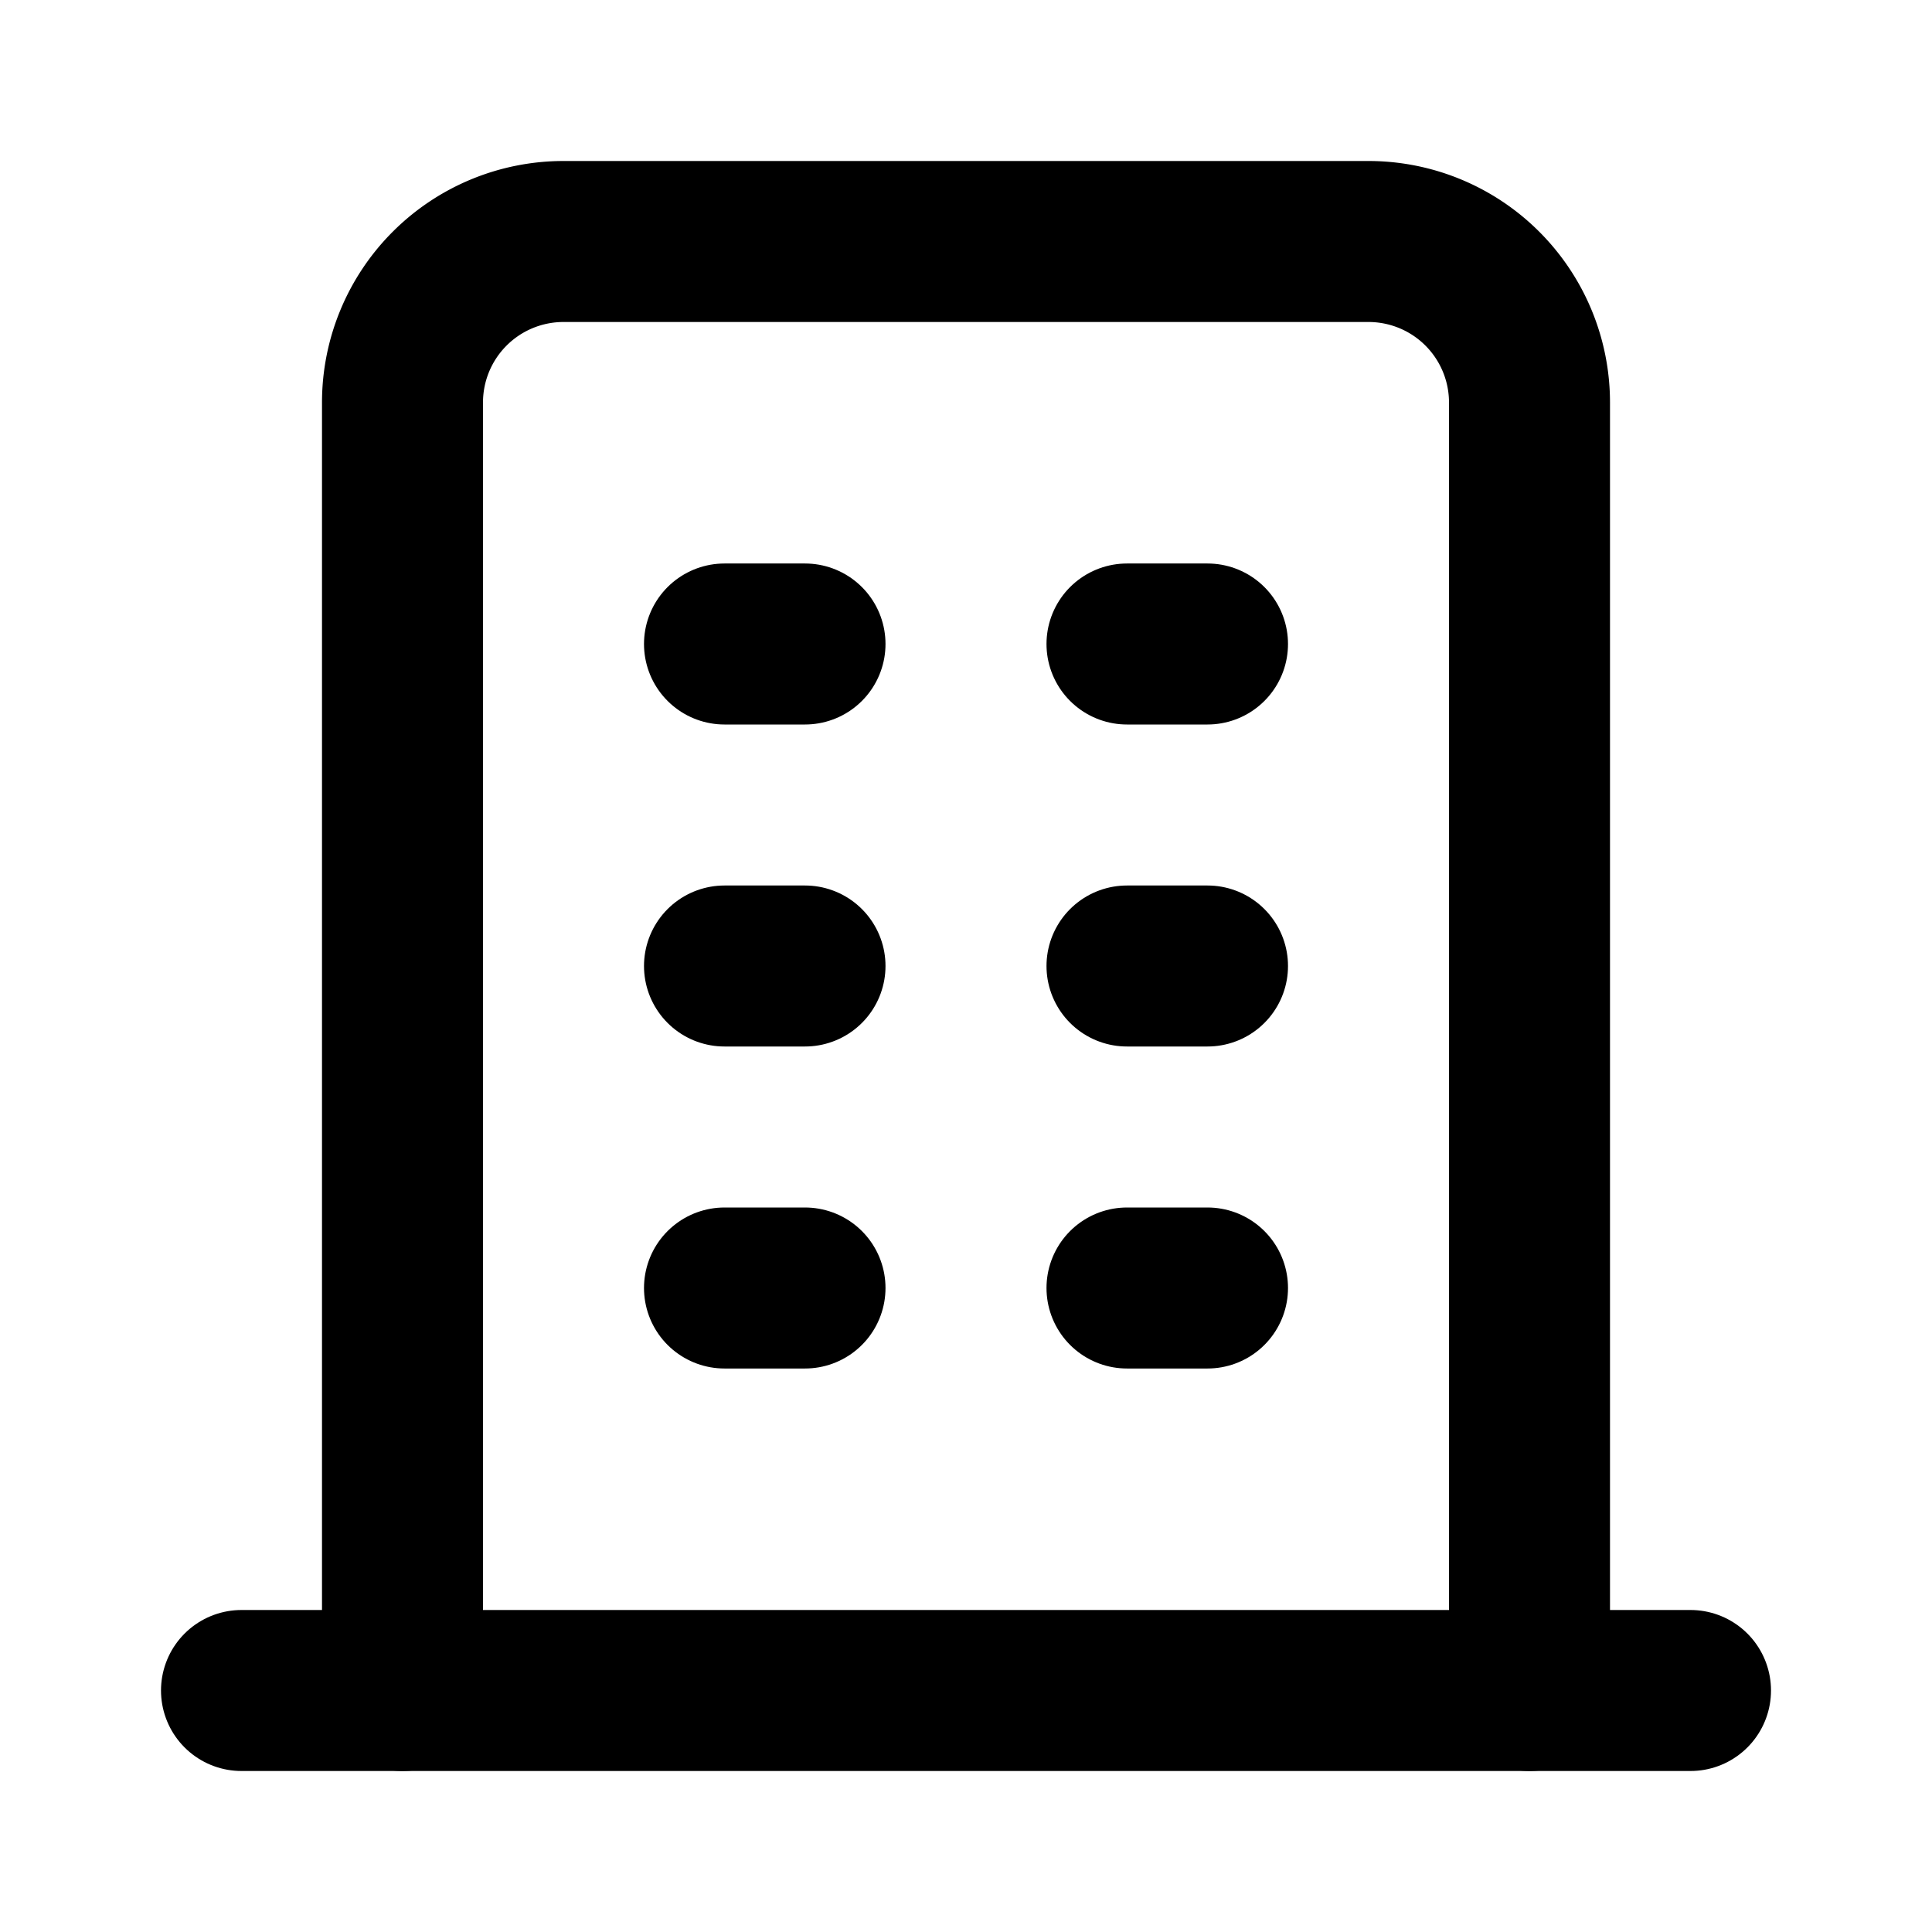
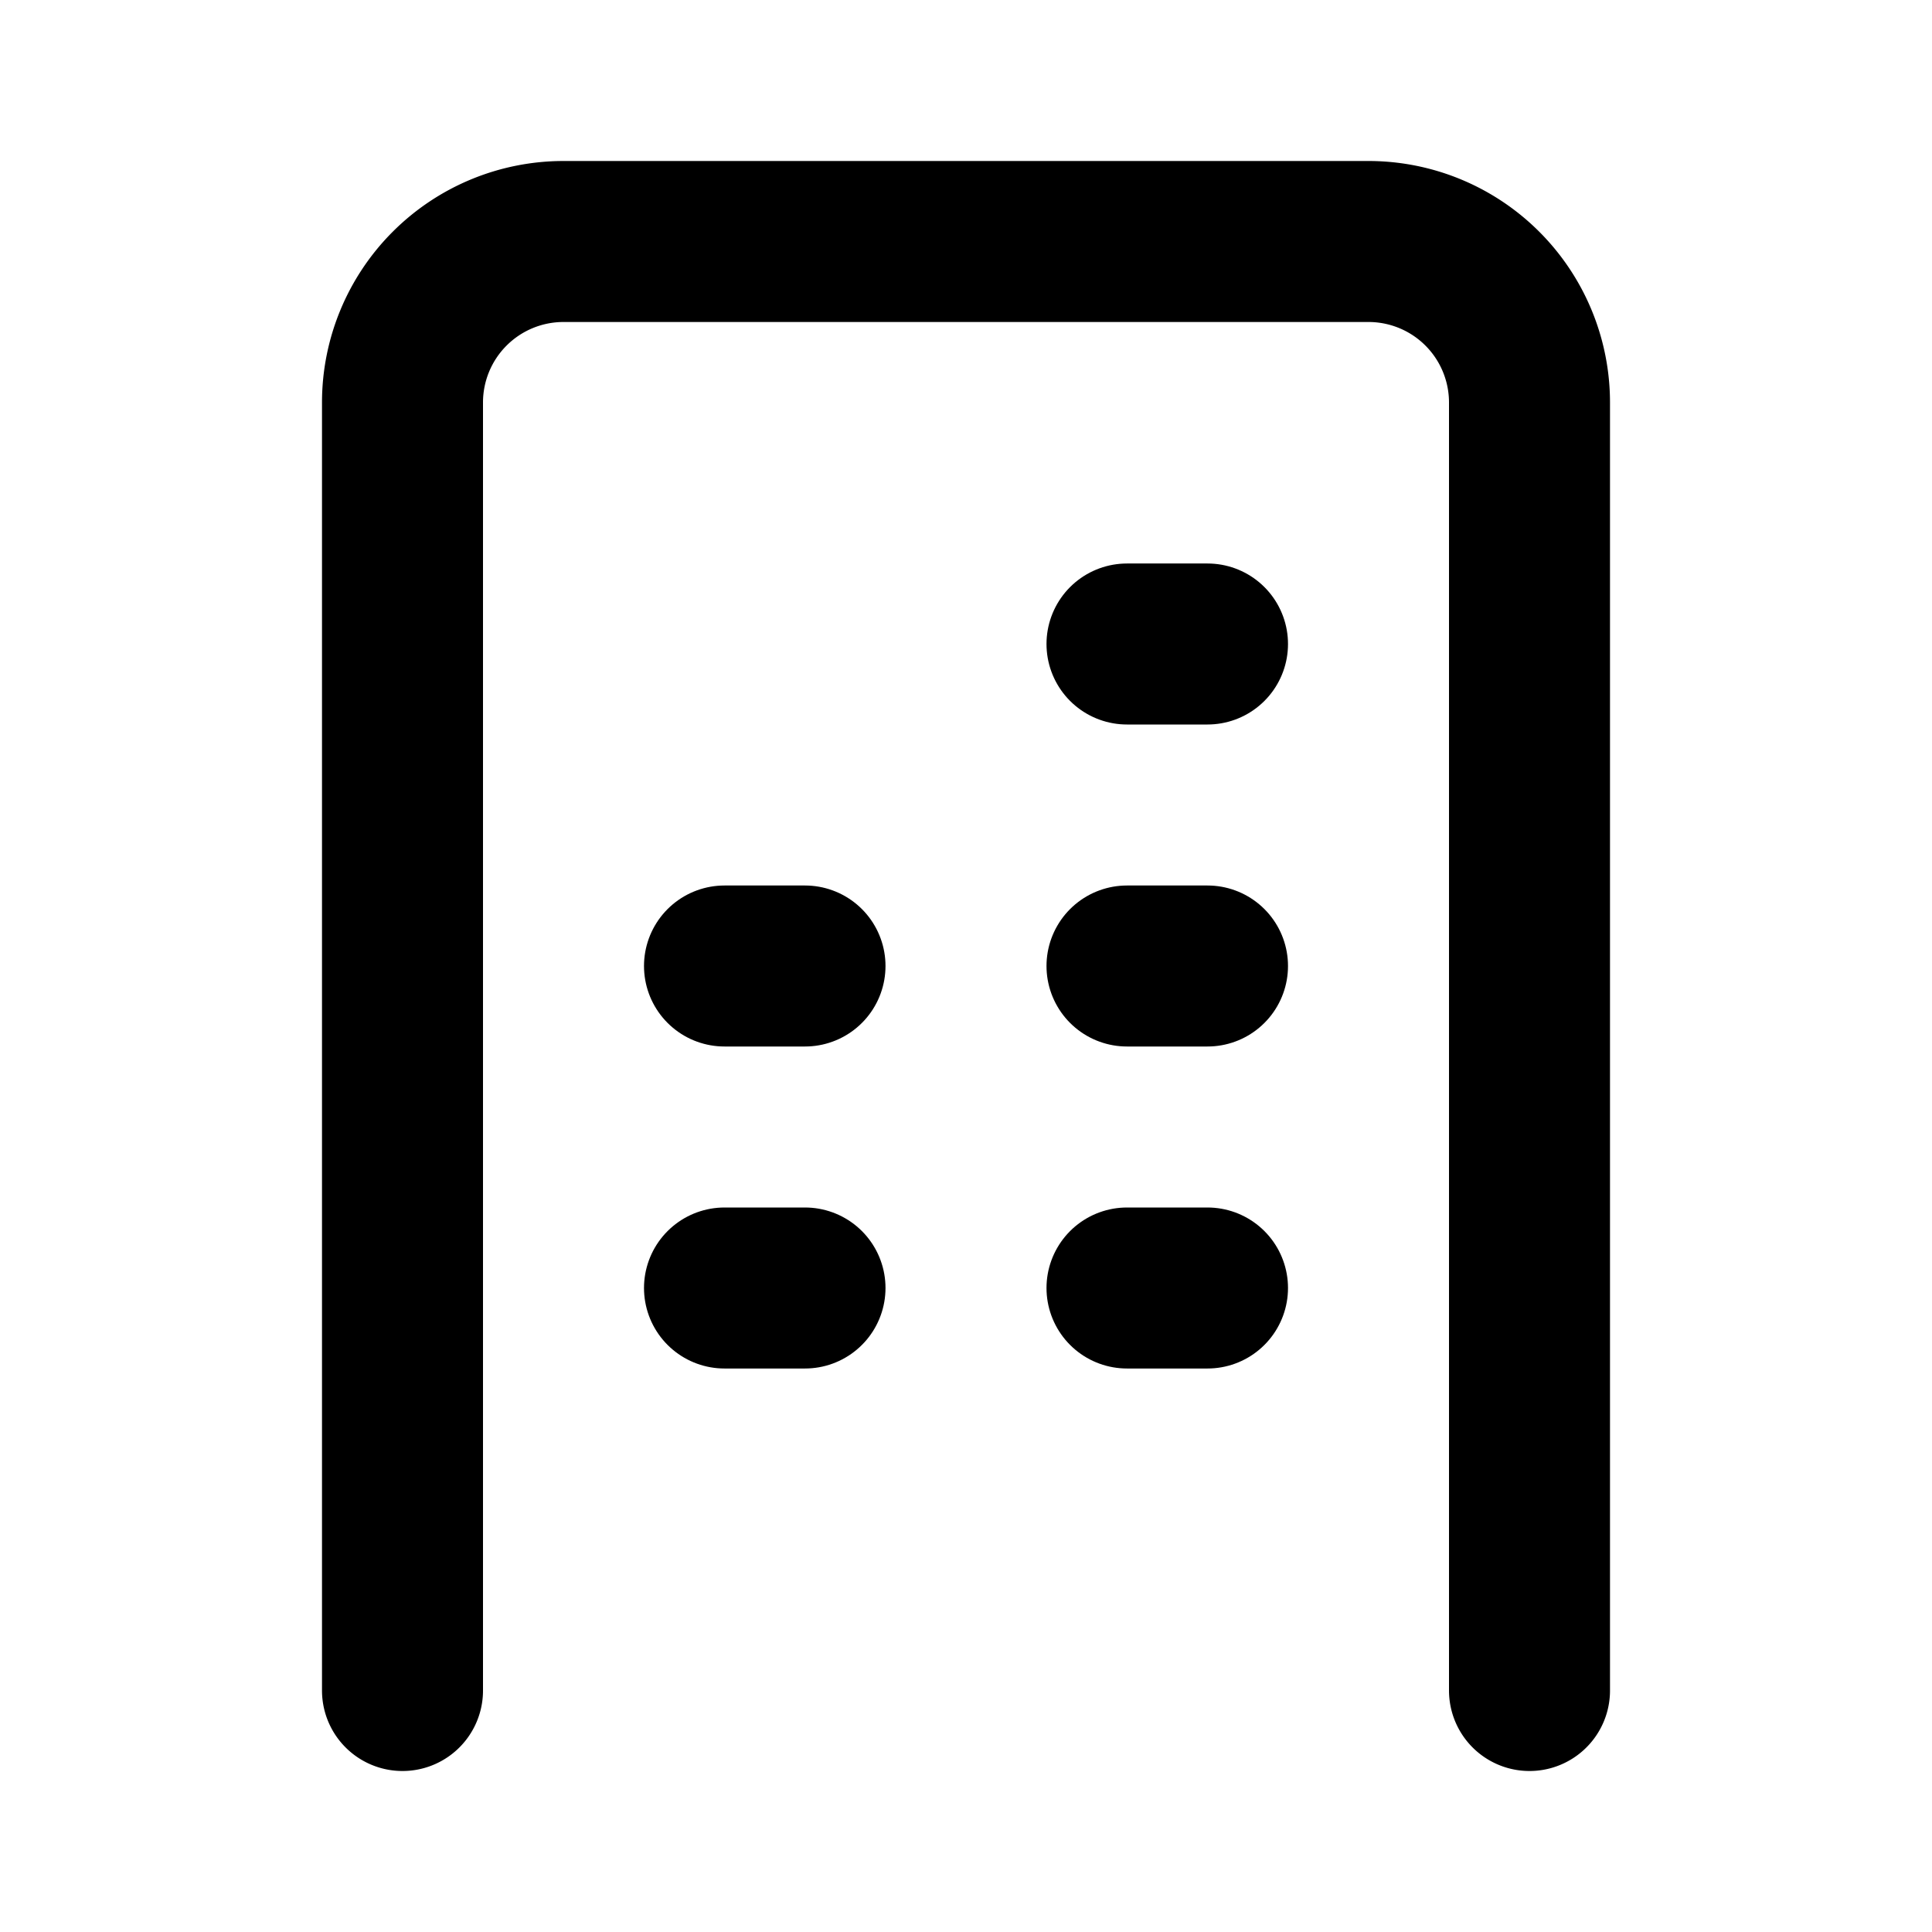
<svg xmlns="http://www.w3.org/2000/svg" width="24" height="24" viewBox="0 0 24 24" fill="none" stroke="currentColor" stroke-width="2" stroke-linecap="round" stroke-linejoin="round">
-   <path d="M3 21l18 0" />
-   <path d="M9 8l1 0" />
  <path d="M9 12l1 0" />
  <path d="M9 16l1 0" />
  <path d="M14 8l1 0" />
  <path d="M14 12l1 0" />
  <path d="M14 16l1 0" />
  <path d="M5 21v-16a2 2 0 0 1 2 -2h10a2 2 0 0 1 2 2v16" />
</svg>